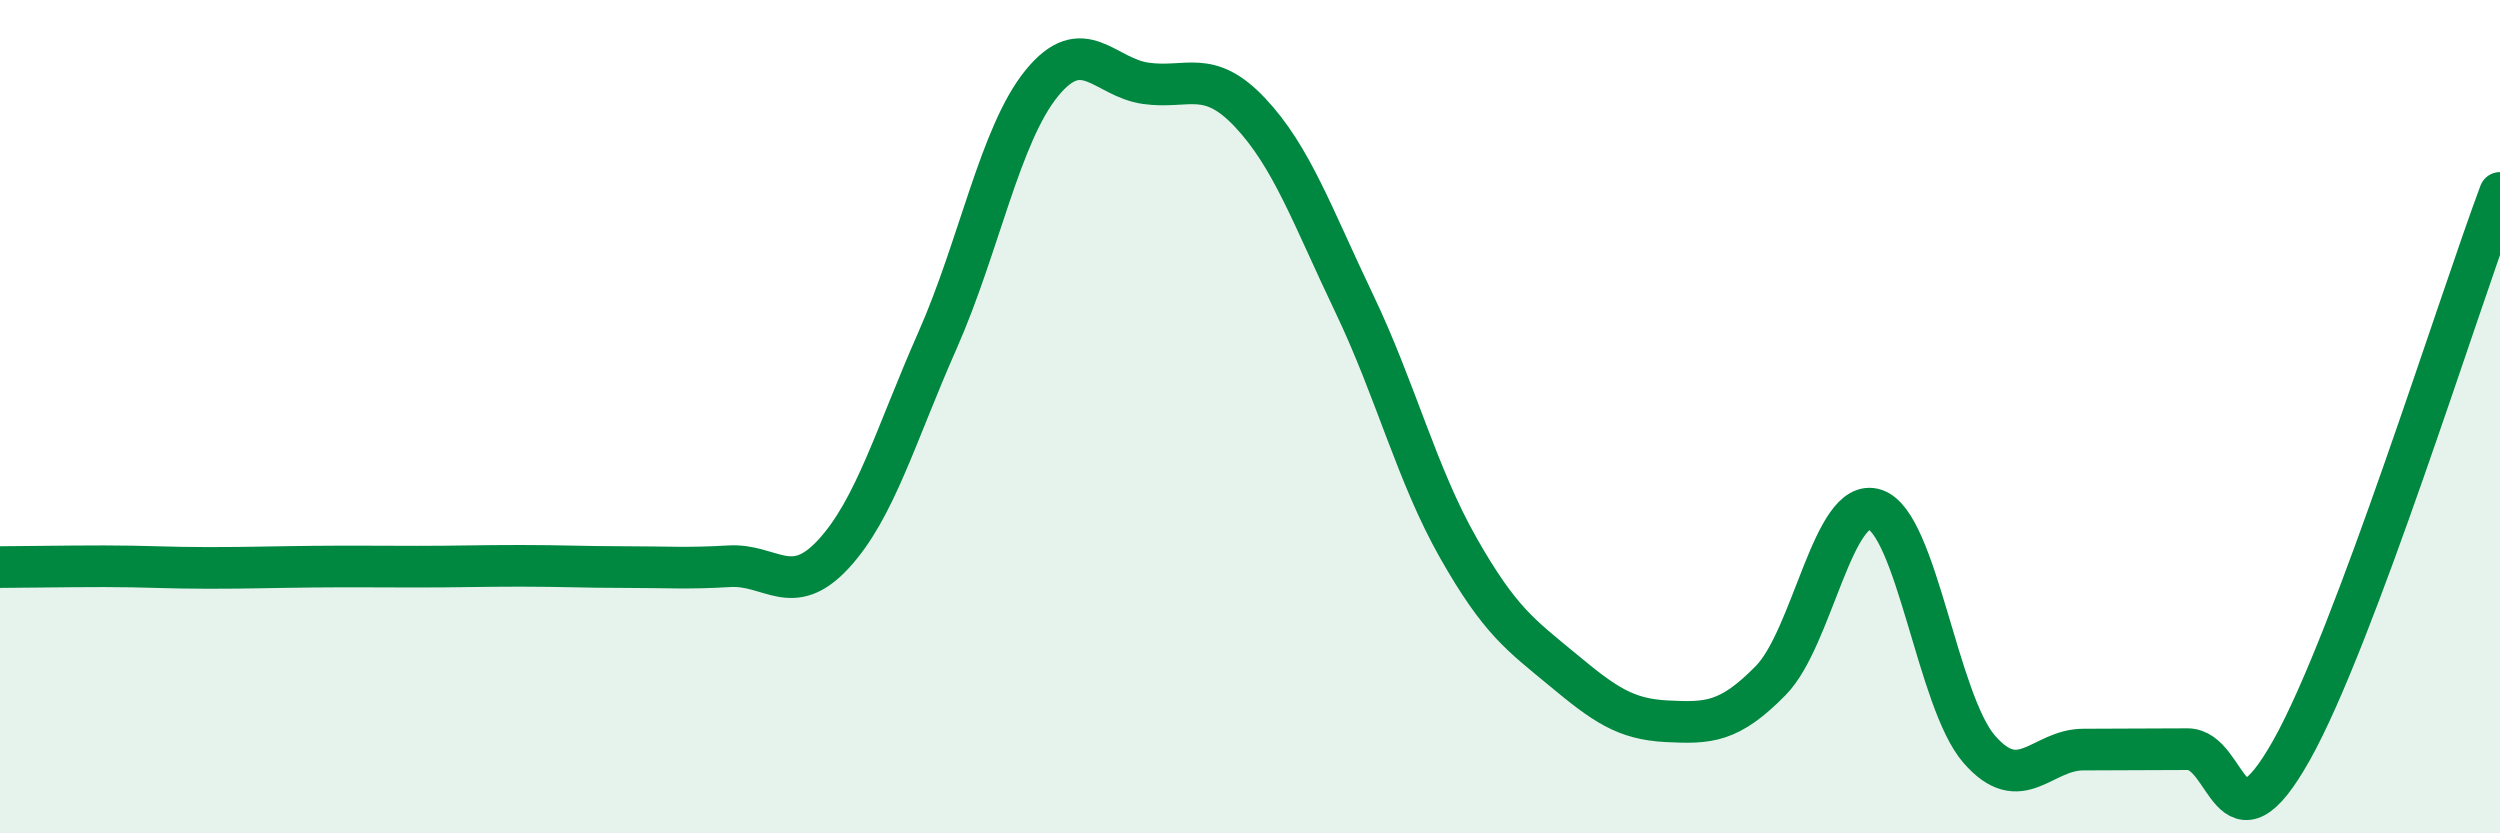
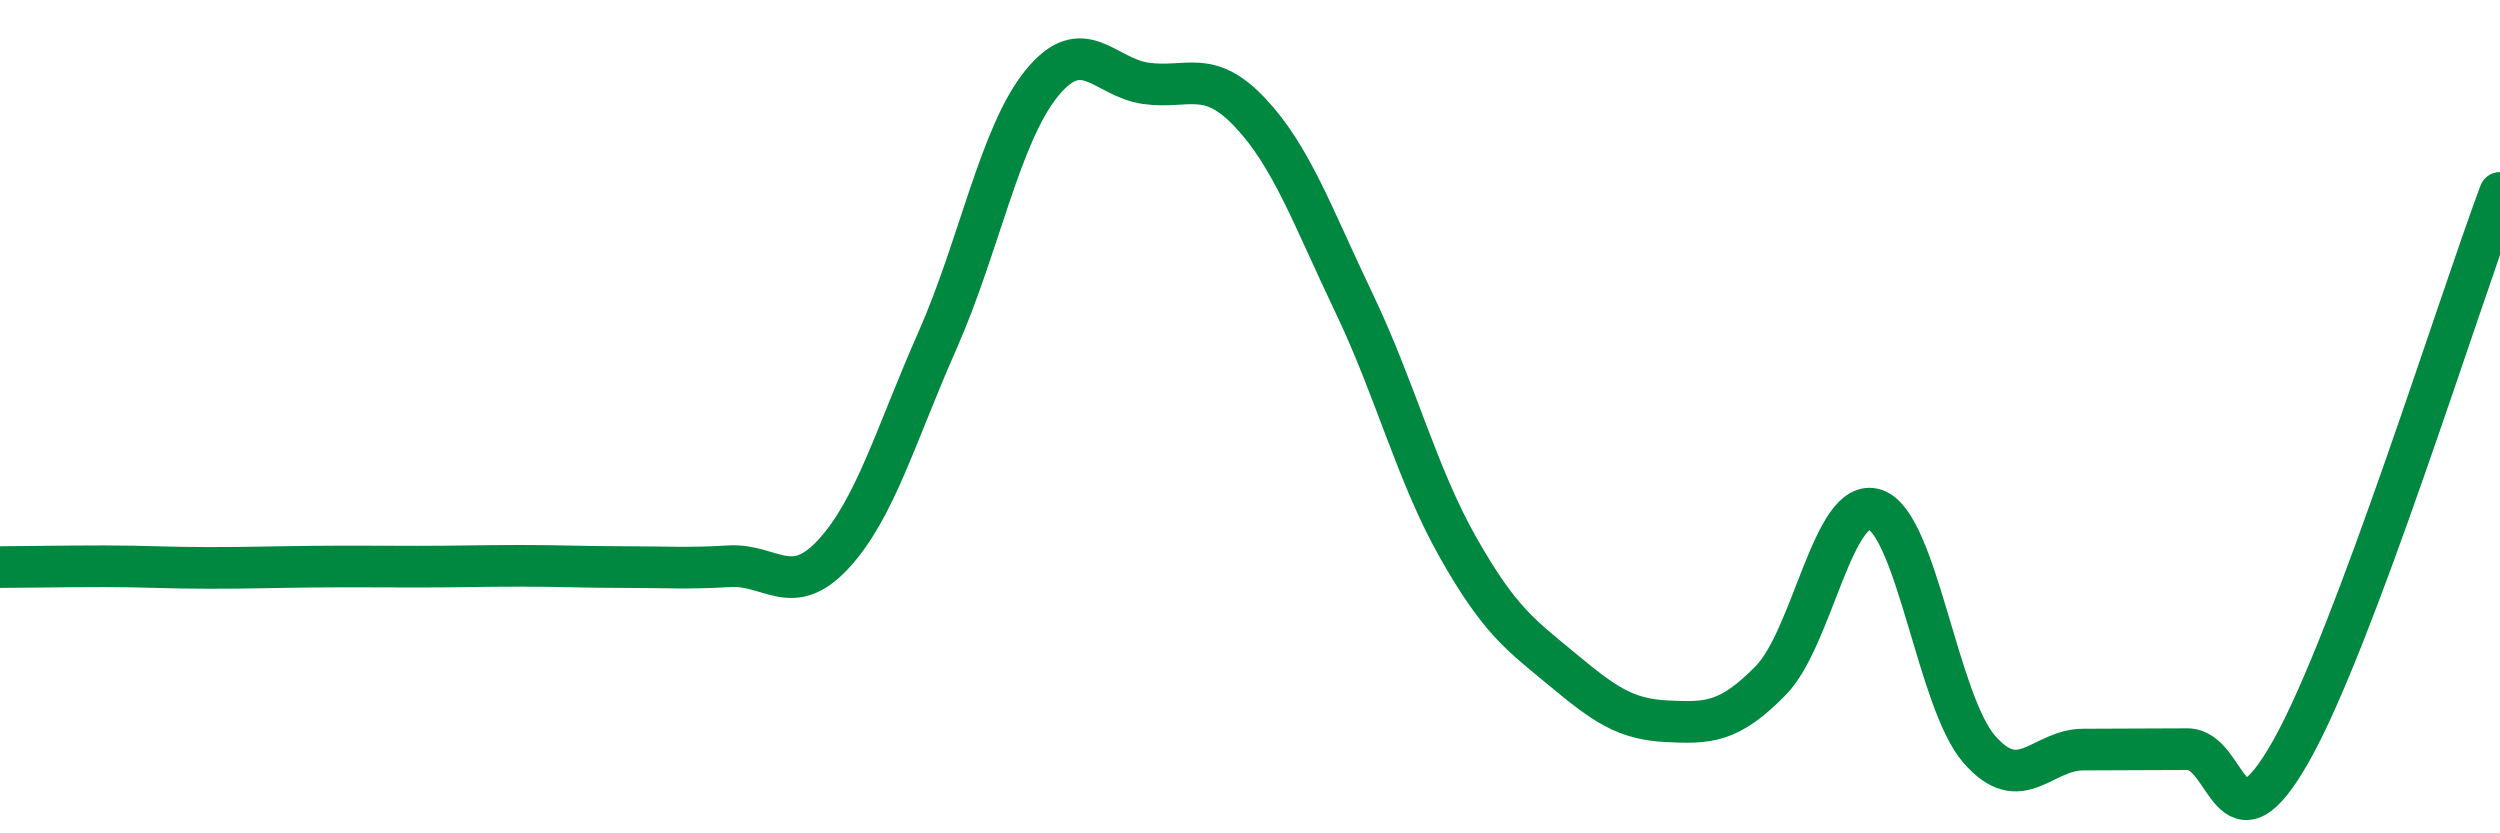
<svg xmlns="http://www.w3.org/2000/svg" width="60" height="20" viewBox="0 0 60 20">
-   <path d="M 0,13.61 C 0.5,13.61 1.5,13.59 2.5,13.59 C 3.5,13.59 4,13.63 5,13.63 C 6,13.63 6.5,13.61 7.5,13.6 C 8.5,13.59 9,13.6 10,13.6 C 11,13.6 11.5,13.58 12.5,13.58 C 13.5,13.58 14,13.61 15,13.61 C 16,13.61 16.5,13.65 17.5,13.59 C 18.5,13.53 19,14.38 20,13.3 C 21,12.22 21.5,10.43 22.5,8.17 C 23.5,5.91 24,3.23 25,2 C 26,0.77 26.5,1.86 27.5,2 C 28.5,2.14 29,1.64 30,2.7 C 31,3.76 31.5,5.19 32.5,7.28 C 33.5,9.37 34,11.39 35,13.15 C 36,14.91 36.5,15.24 37.5,16.07 C 38.5,16.9 39,17.26 40,17.31 C 41,17.36 41.5,17.35 42.5,16.33 C 43.5,15.31 44,11.9 45,12.23 C 46,12.56 46.5,16.83 47.5,17.98 C 48.5,19.13 49,17.99 50,17.99 C 51,17.99 51.5,17.98 52.5,17.98 C 53.5,17.98 53.5,20.67 55,18 C 56.5,15.33 59,7.3 60,4.63L60 20L0 20Z" fill="#008740" opacity="0.1" stroke-linecap="round" stroke-linejoin="round" />
  <path d="M 0,13.61 C 0.5,13.61 1.5,13.59 2.5,13.59 C 3.5,13.59 4,13.63 5,13.63 C 6,13.63 6.5,13.61 7.5,13.6 C 8.5,13.59 9,13.6 10,13.6 C 11,13.6 11.5,13.58 12.5,13.58 C 13.5,13.58 14,13.61 15,13.61 C 16,13.61 16.5,13.65 17.5,13.59 C 18.5,13.53 19,14.38 20,13.3 C 21,12.22 21.5,10.43 22.5,8.17 C 23.5,5.91 24,3.23 25,2 C 26,0.77 26.5,1.86 27.5,2 C 28.5,2.14 29,1.64 30,2.7 C 31,3.76 31.5,5.19 32.5,7.28 C 33.5,9.37 34,11.39 35,13.15 C 36,14.91 36.5,15.24 37.5,16.07 C 38.5,16.9 39,17.26 40,17.31 C 41,17.36 41.5,17.35 42.5,16.33 C 43.5,15.31 44,11.9 45,12.23 C 46,12.56 46.5,16.83 47.5,17.98 C 48.5,19.13 49,17.99 50,17.99 C 51,17.99 51.5,17.98 52.5,17.98 C 53.5,17.98 53.5,20.67 55,18 C 56.5,15.33 59,7.3 60,4.63" stroke="#008740" stroke-width="1" fill="none" stroke-linecap="round" stroke-linejoin="round" />
</svg>